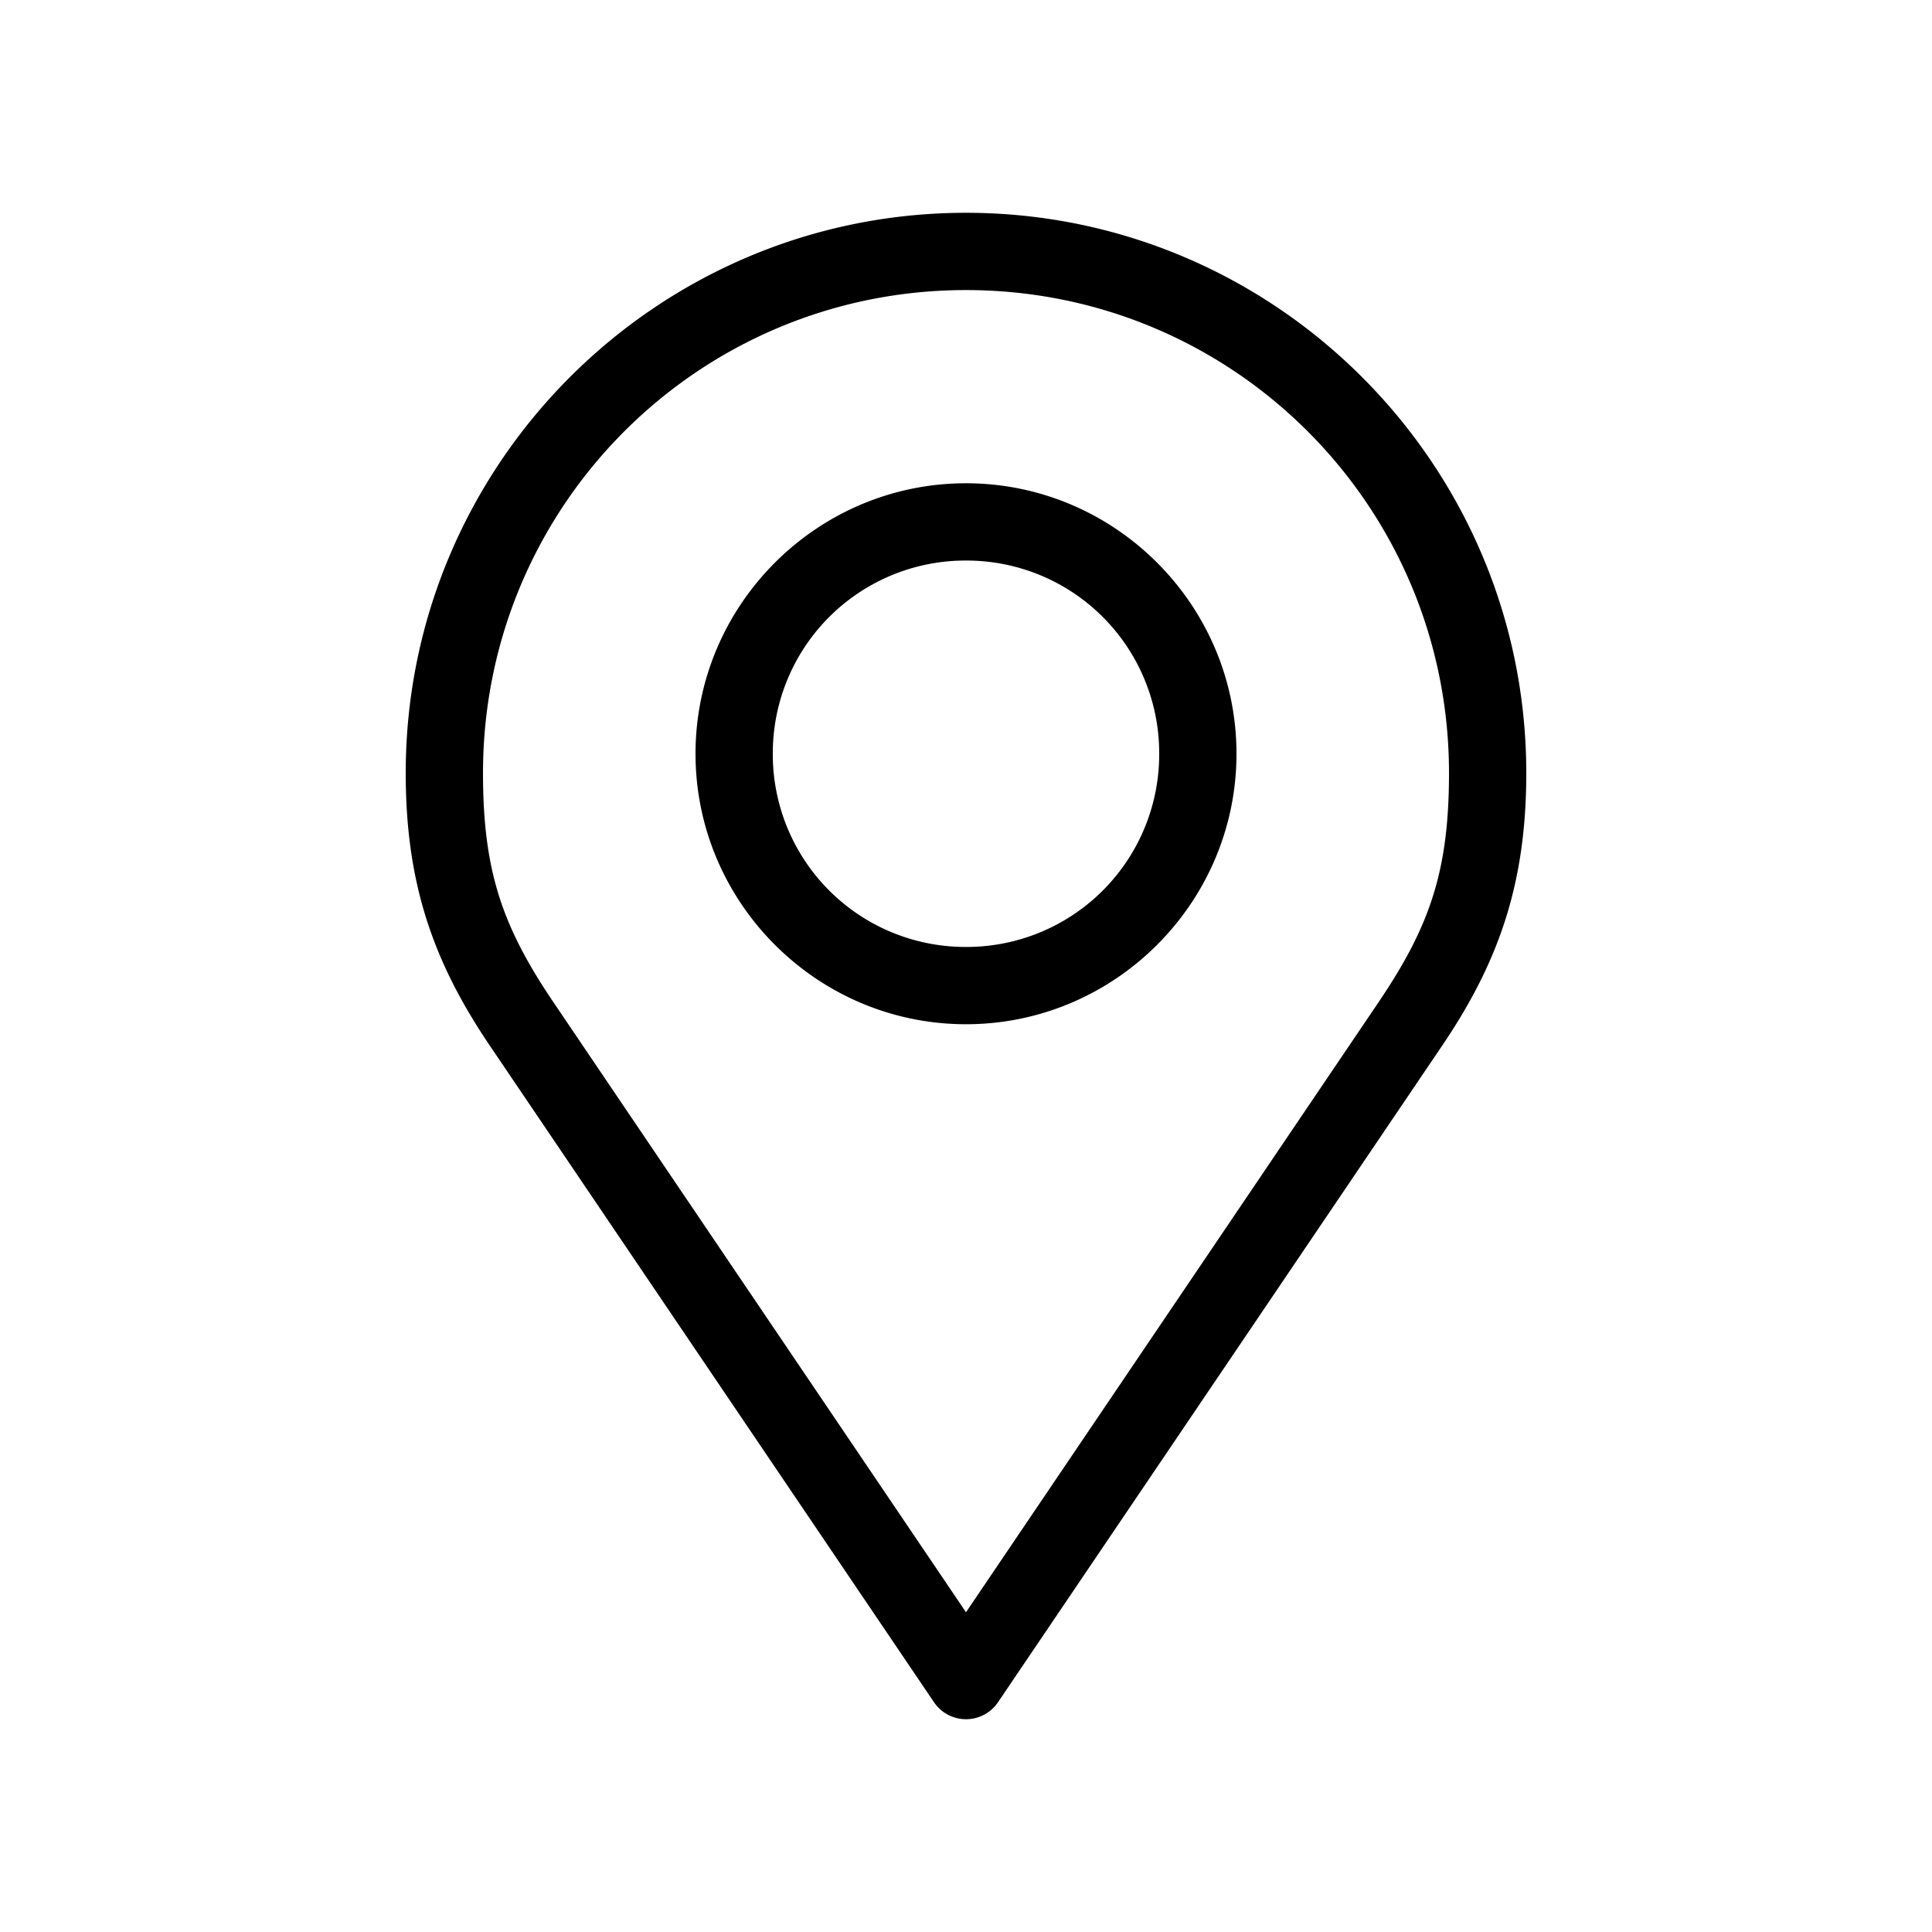
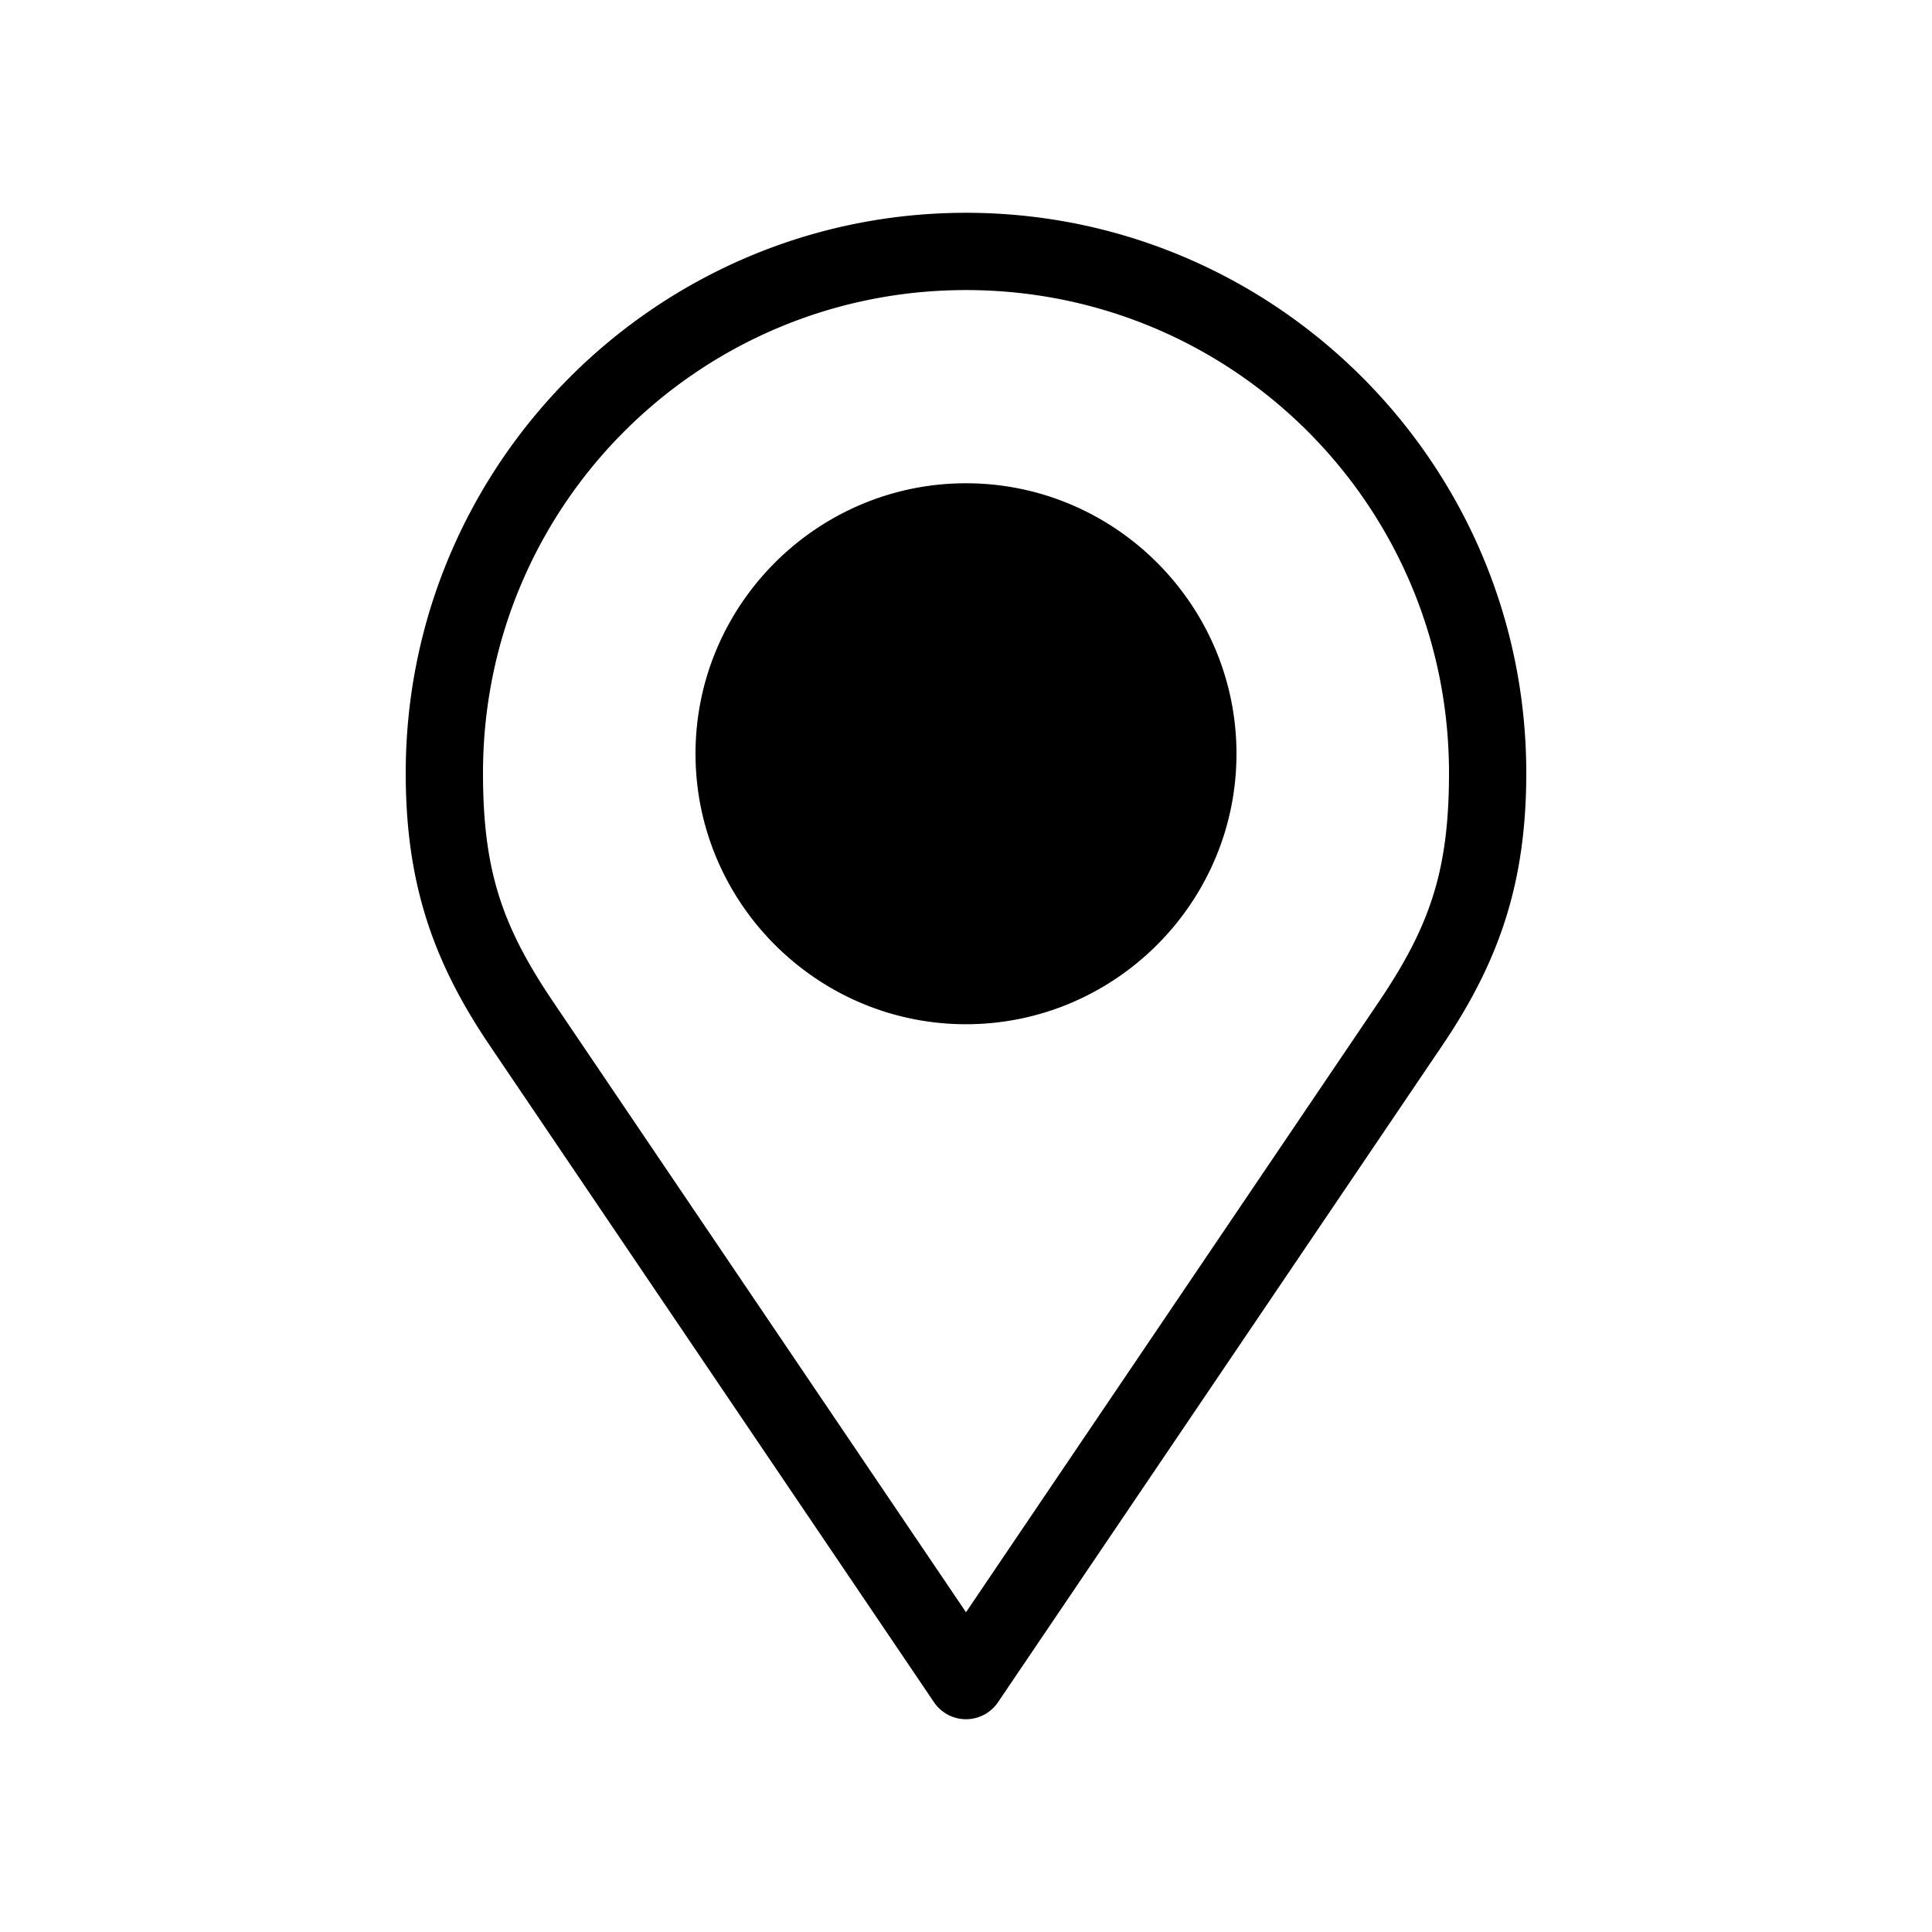
<svg xmlns="http://www.w3.org/2000/svg" height="100" width="100">
-   <path style="text-indent:0;text-transform:none;block-progression:tb" d="M50 11.014c-15.993 0-29 13.007-29 29 0 5.671 1.399 9.74 4.344 14.094l23 34a2 2 0 003.312 0l23-34C77.601 49.754 79 45.685 79 40.014c0-15.993-13.007-29-29-29zm0 4c13.83 0 25 11.169 25 25 0 5.077-.998 7.945-3.656 11.875L50 83.45 28.656 51.89C25.998 47.959 25 45.09 25 40.014c0-13.831 11.17-25 25-25zm0 10c-7.708 0-14 6.291-14 14 0 7.708 6.292 14 14 14s14-6.292 14-14c0-7.709-6.292-14-14-14zm0 4a9.97 9.97 0 0110 10 9.97 9.97 0 01-10 10 9.97 9.97 0 01-10-10 9.97 9.97 0 0110-10z" overflow="visible" color="#000" />
+   <path style="text-indent:0;text-transform:none;block-progression:tb" d="M50 11.014c-15.993 0-29 13.007-29 29 0 5.671 1.399 9.74 4.344 14.094l23 34a2 2 0 003.312 0l23-34C77.601 49.754 79 45.685 79 40.014c0-15.993-13.007-29-29-29zm0 4c13.83 0 25 11.169 25 25 0 5.077-.998 7.945-3.656 11.875L50 83.45 28.656 51.89C25.998 47.959 25 45.09 25 40.014c0-13.831 11.17-25 25-25zm0 10c-7.708 0-14 6.291-14 14 0 7.708 6.292 14 14 14s14-6.292 14-14c0-7.709-6.292-14-14-14zm0 4z" overflow="visible" color="#000" />
</svg>